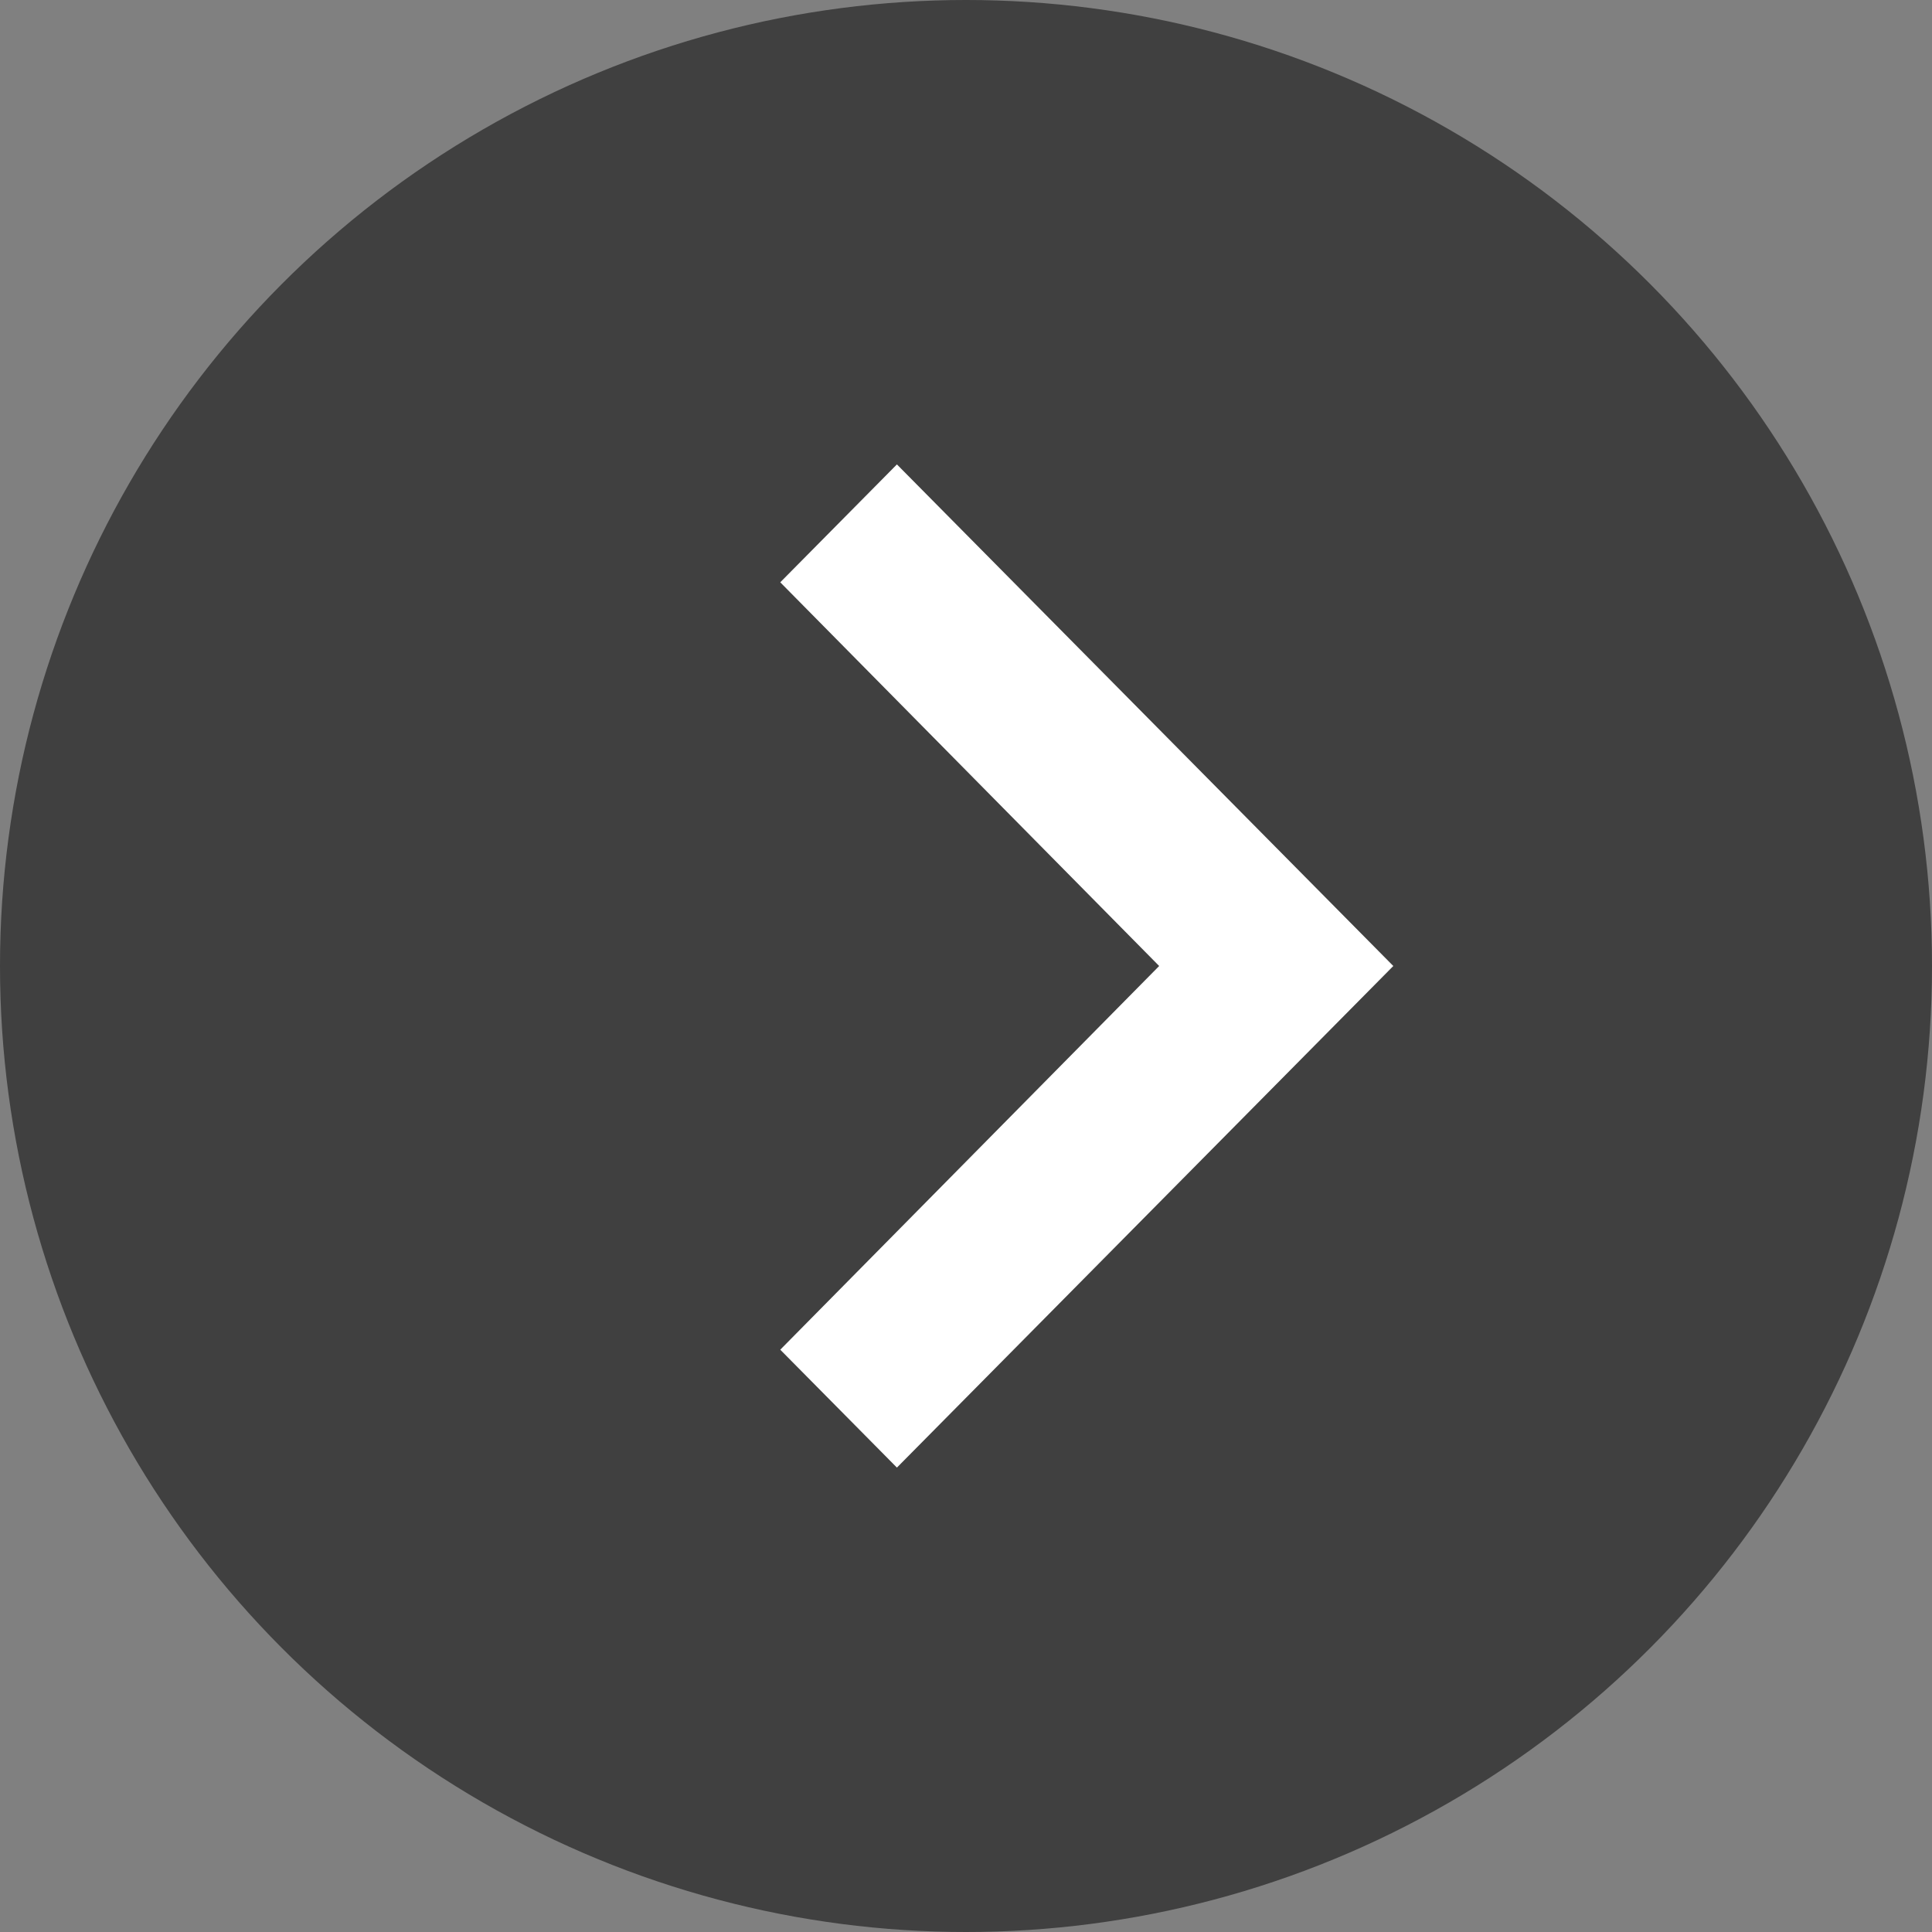
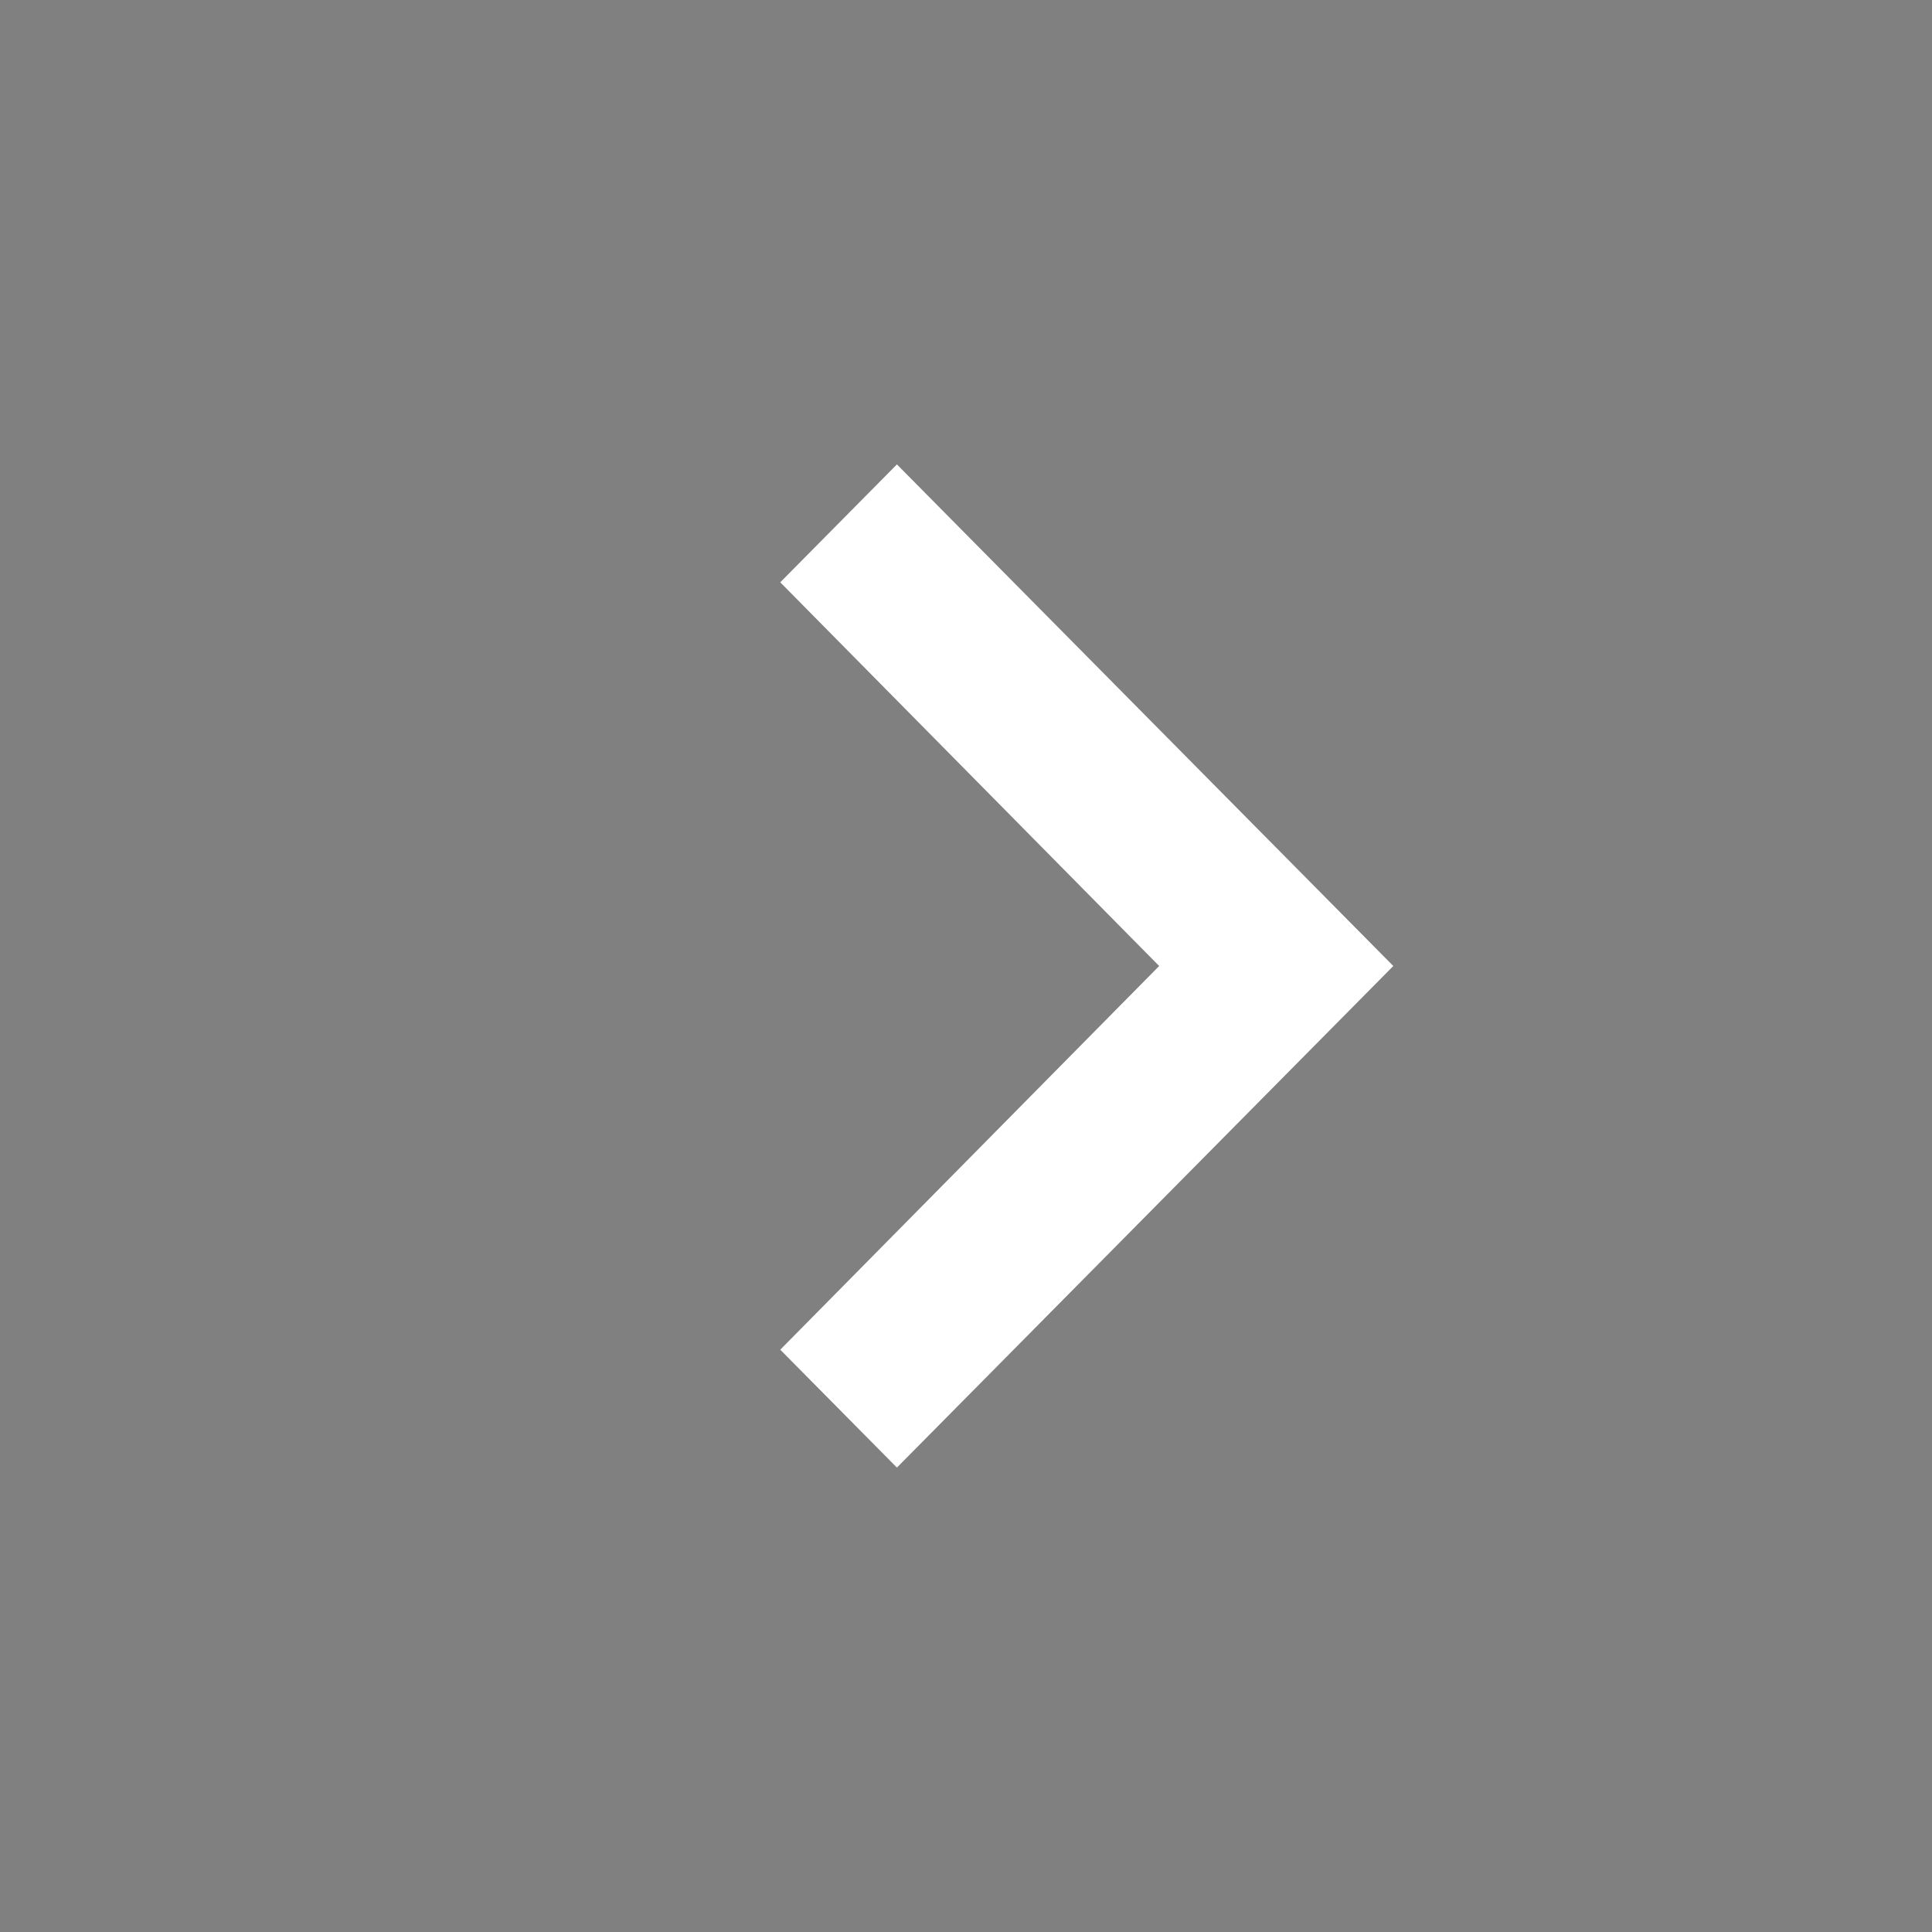
<svg xmlns="http://www.w3.org/2000/svg" width="58" height="58" viewBox="0 0 58 58" fill="none">
  <rect x="0" y="0" width="58" height="58" fill="#808080" stroke="none" />
-   <circle cx="29" cy="29" r="29" fill="black" fill-opacity="0.5" />
-   <path d="M26.926 13.942L23.424 17.481L34.799 29L23.424 40.519L26.926 44.058L41.828 29L26.926 13.942Z" fill="white" />
+   <path d="M26.926 13.942L23.424 17.481L34.799 29L23.424 40.519L26.926 44.058L41.828 29Z" fill="white" />
</svg>